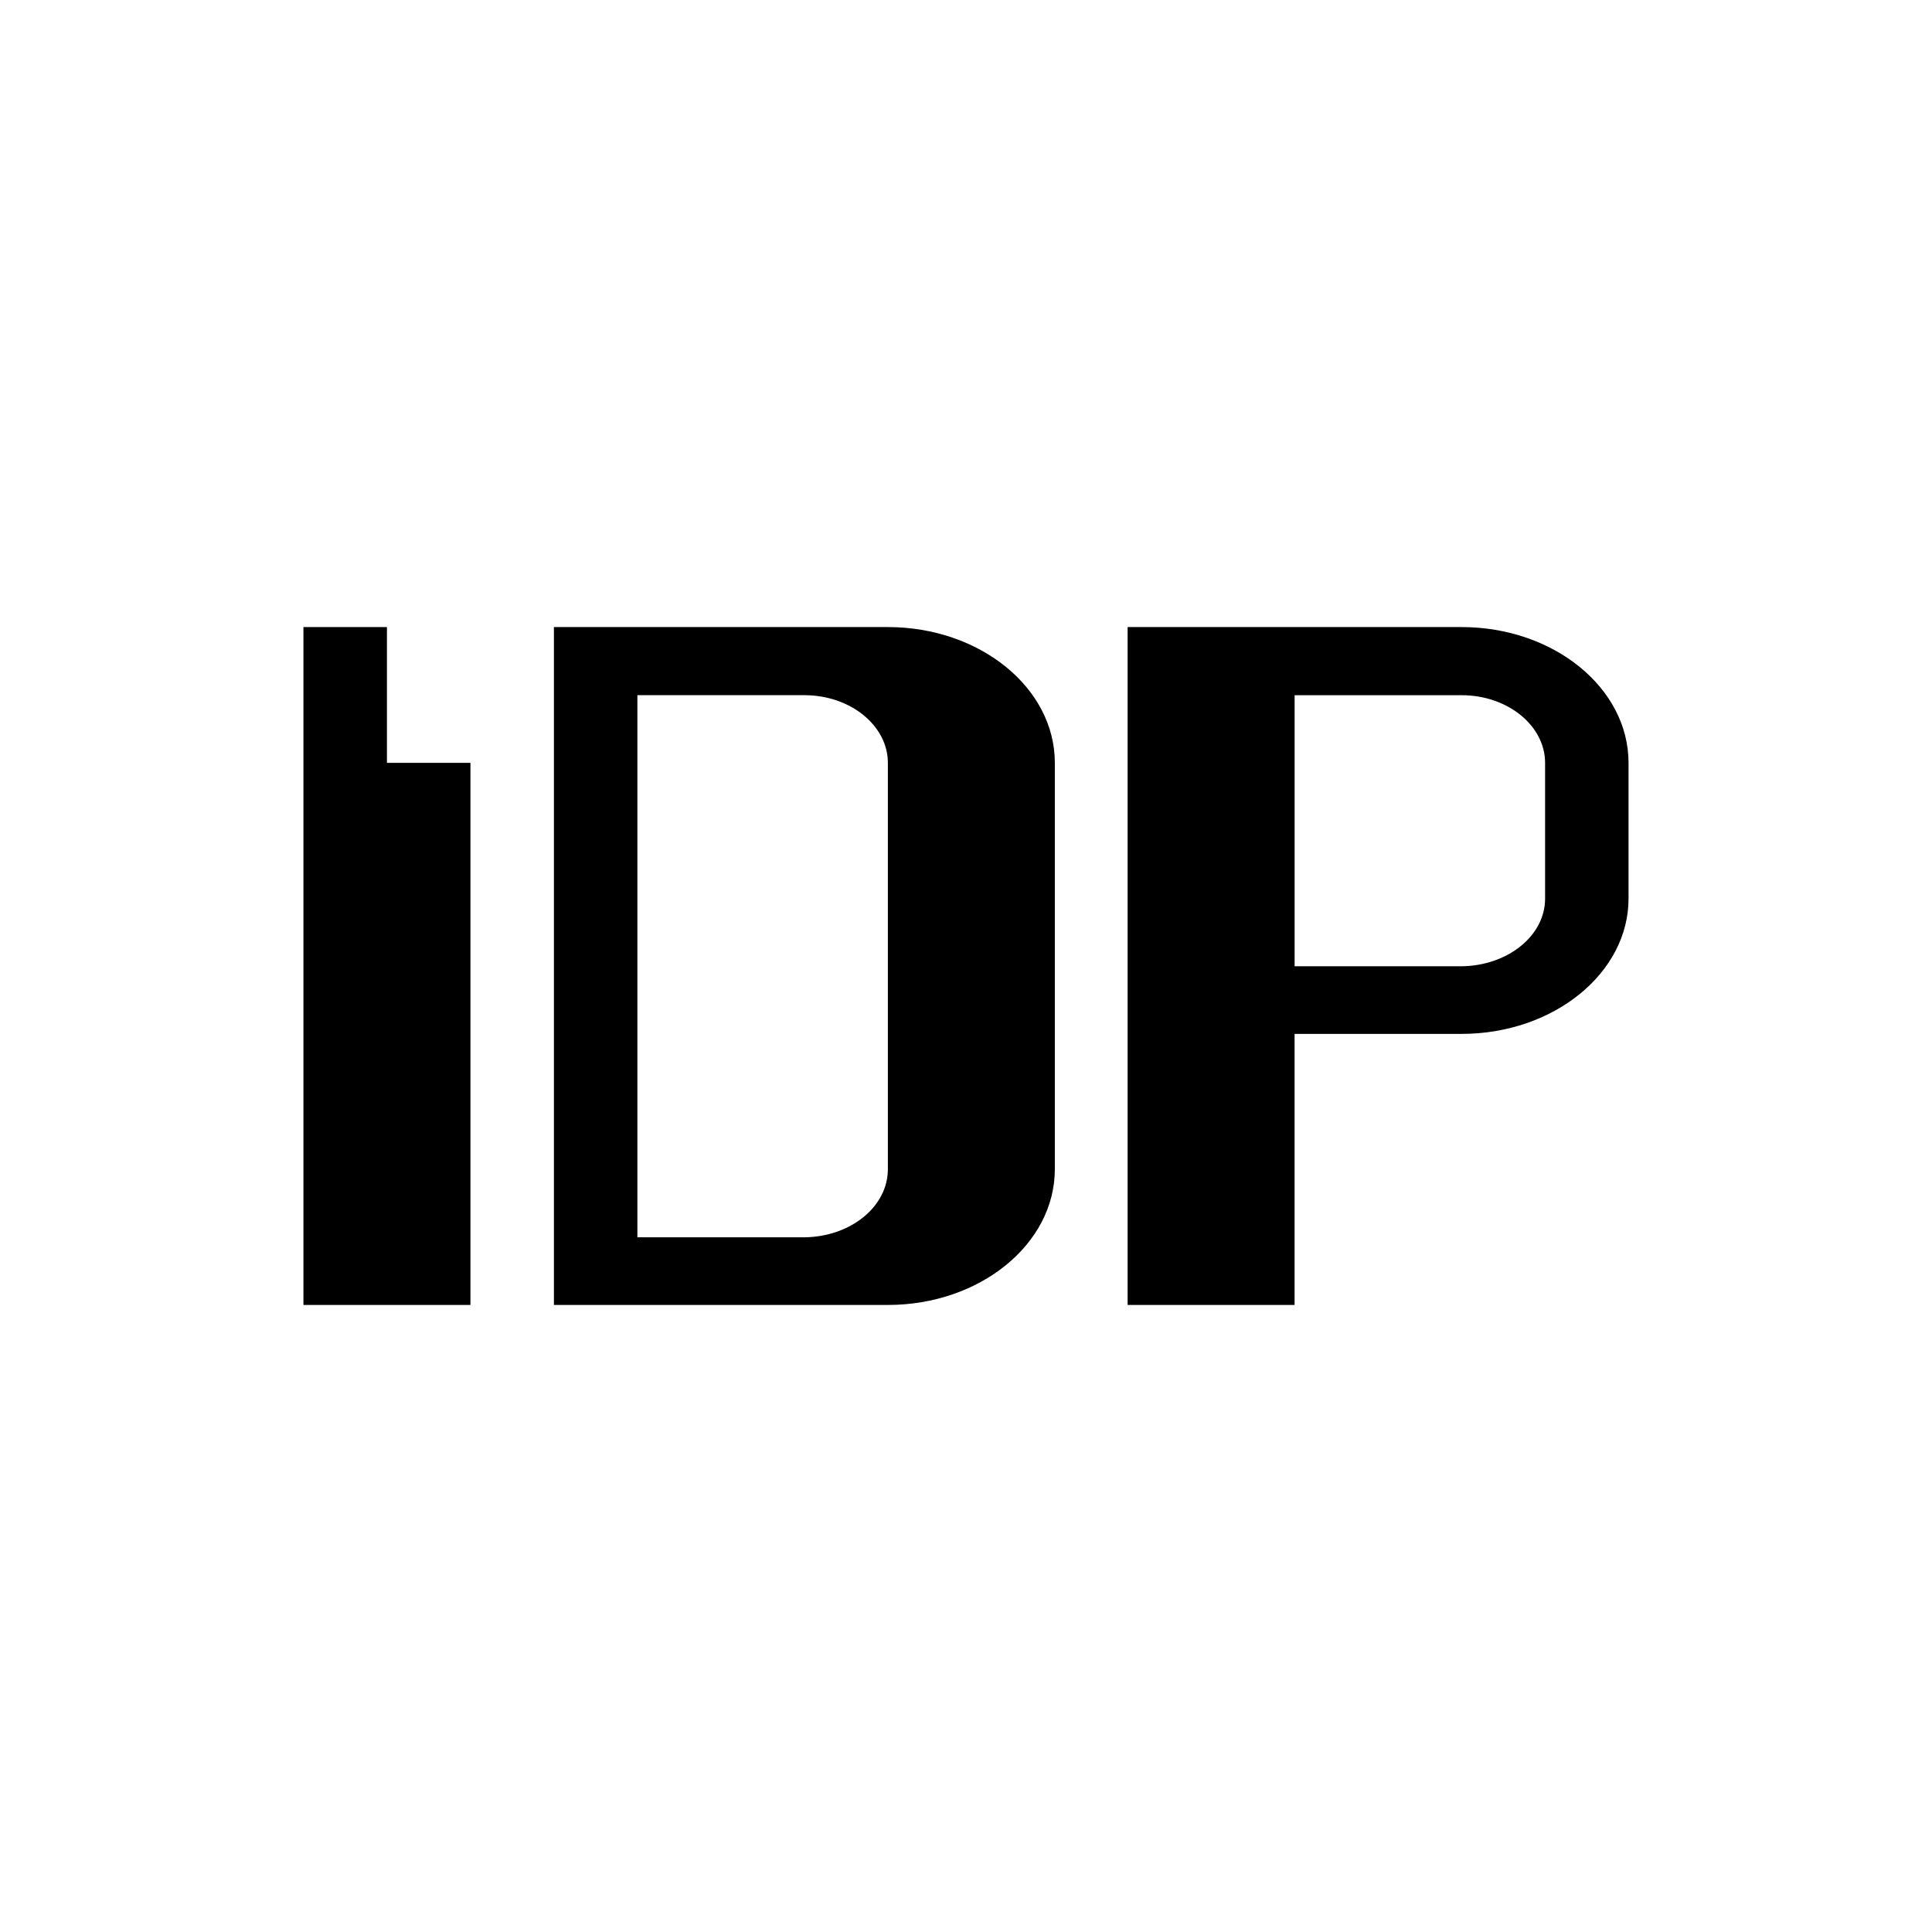
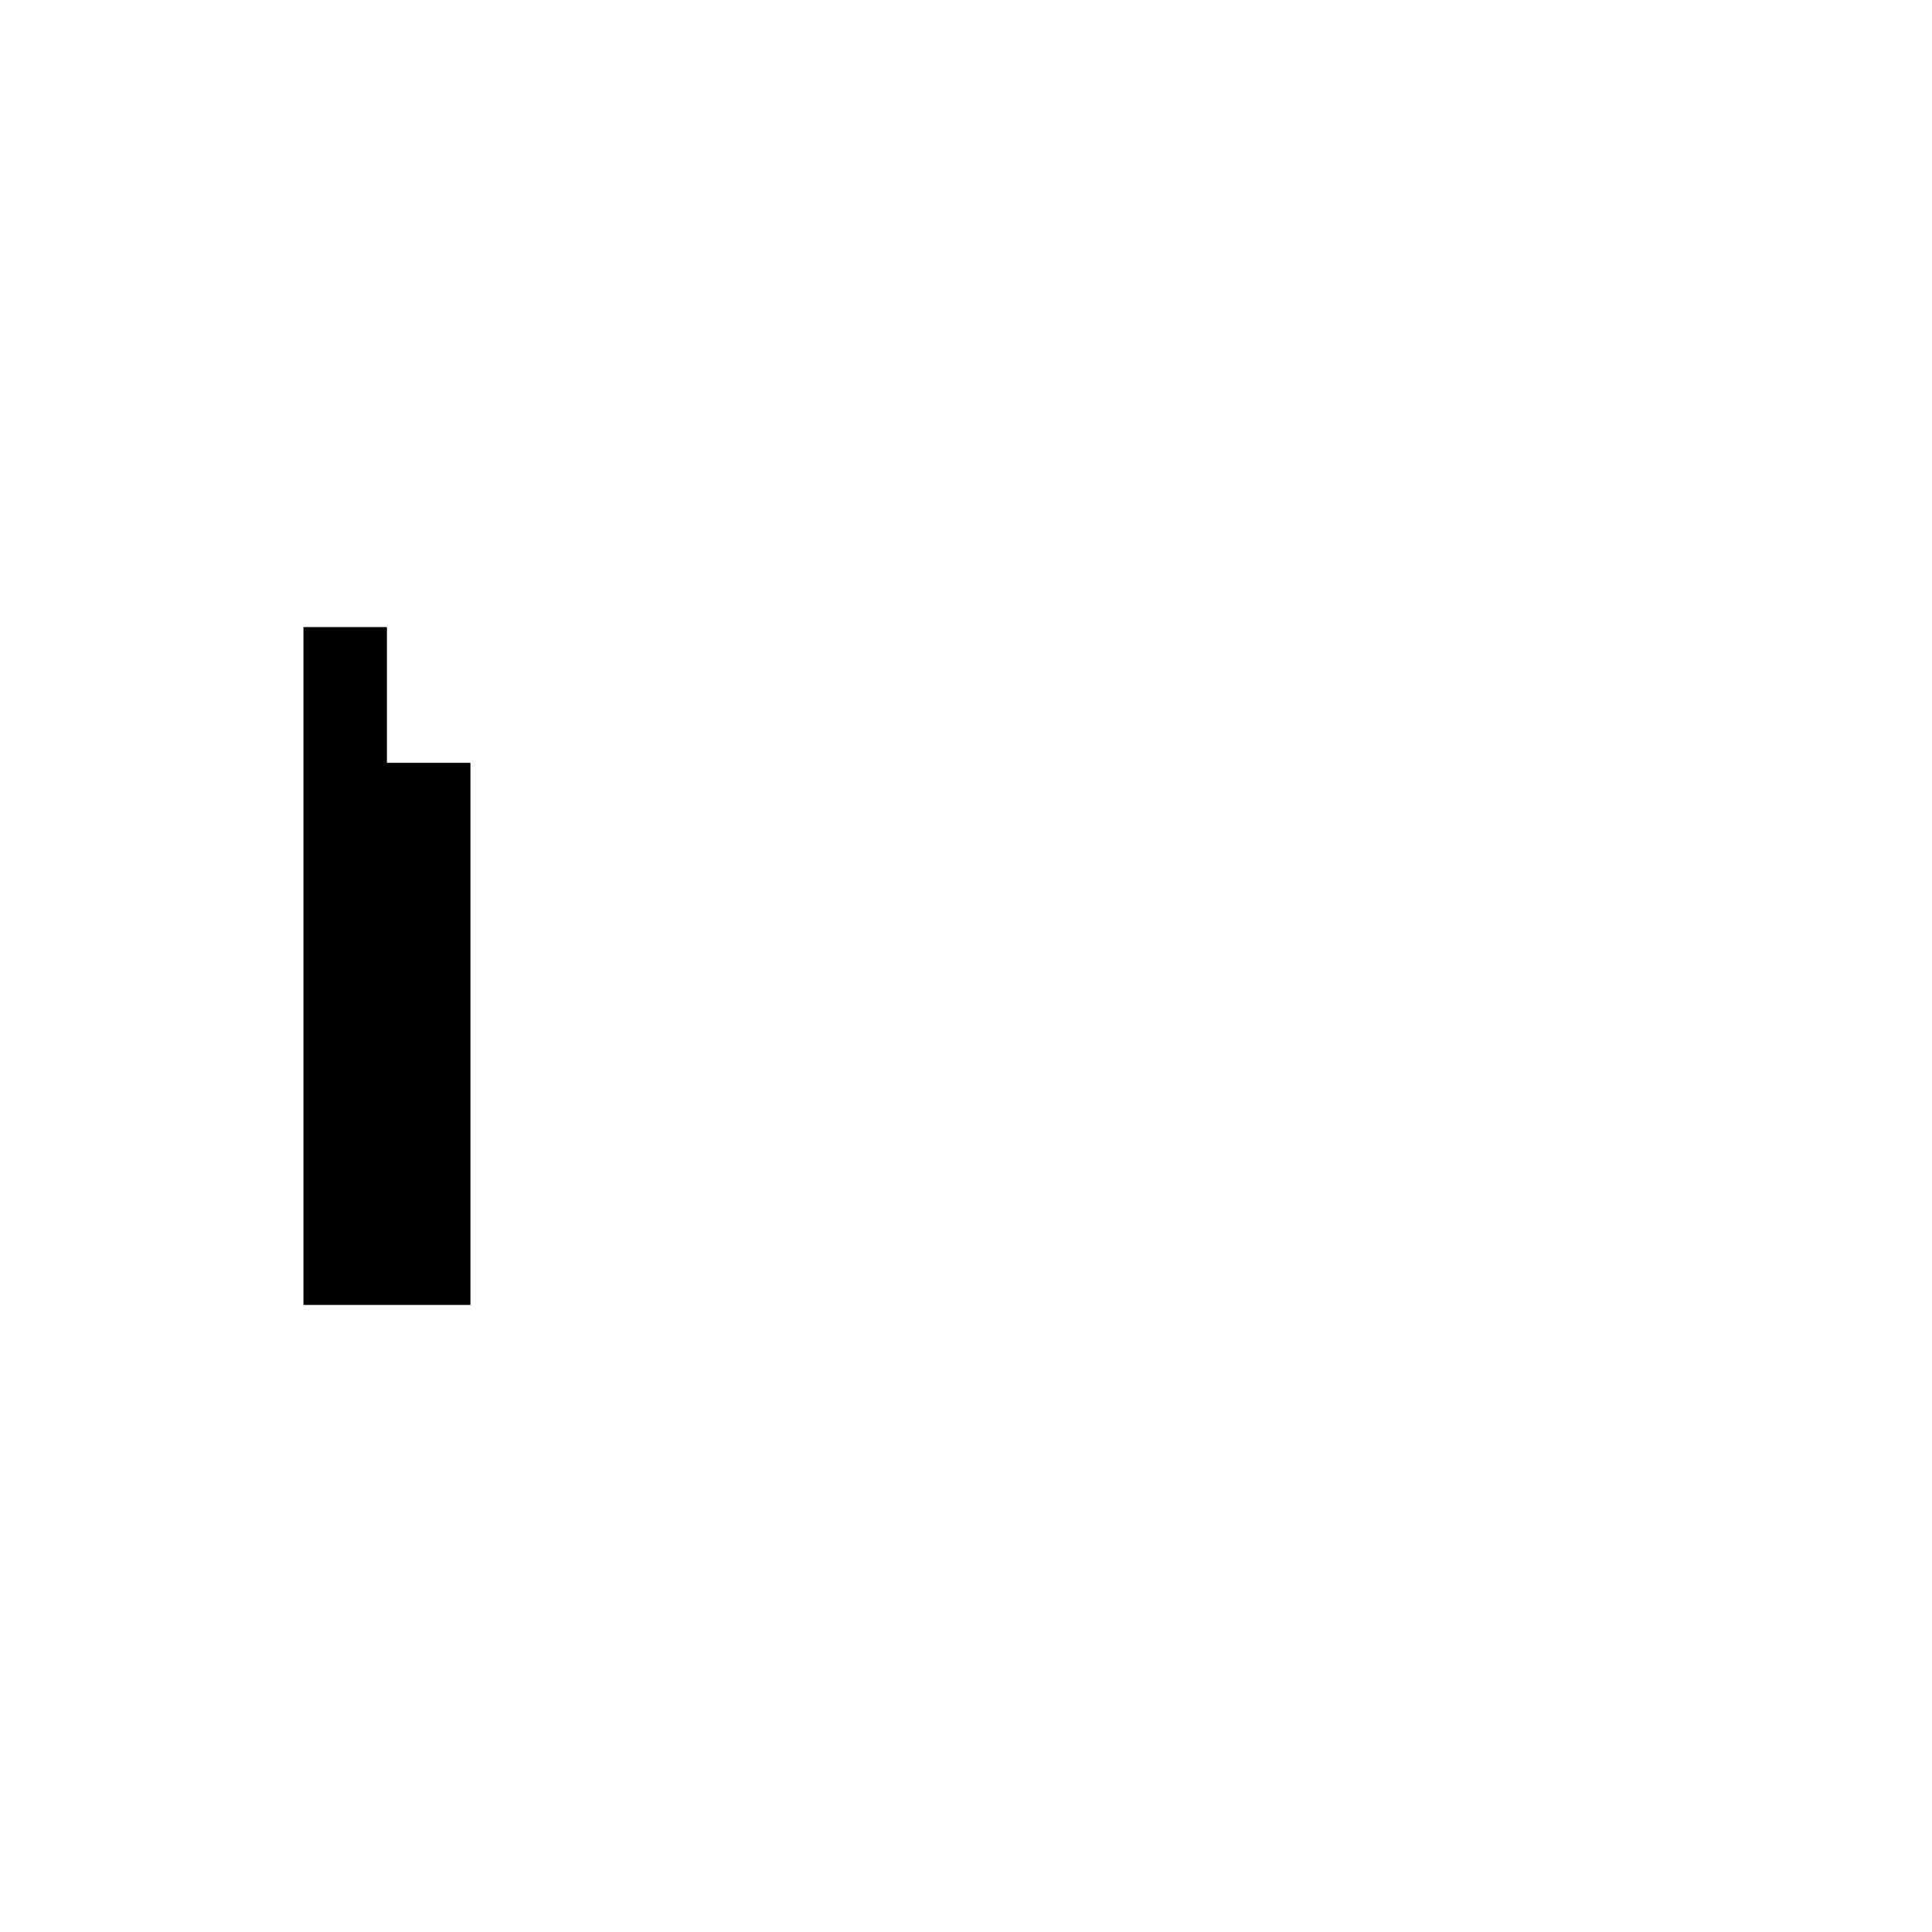
<svg xmlns="http://www.w3.org/2000/svg" viewBox="0 0 792 792" data-name="Layer 1" id="Layer_1">
  <defs>
    <style>
      .cls-1 {
        fill: #000000;
      }

      .cls-2 {
        fill: #fff;
      }
    </style>
  </defs>
-   <rect height="792" width="792" class="cls-2" />
  <g>
    <path d="M124.39,534.95v-277.89h34.23v55.66h34.23v222.23h-68.45Z" class="cls-1" />
-     <path d="M227.07,534.95v-277.89h136.9c37.79,0,68.45,24.97,68.45,55.66v166.57c0,30.69-30.67,55.66-68.45,55.66h-136.9ZM329.74,507.22c18.89-.21,34.23-12.49,34.23-27.94v-166.57c0-15.24-15.33-27.73-34.23-27.73h-68.45v222.23h68.45Z" class="cls-1" />
-     <path d="M462.25,534.95v-277.89h136.9c37.79,0,68.45,24.97,68.45,55.66v55.66c0,30.48-30.67,55.45-68.45,55.45h-68.45v111.11h-68.45ZM599.16,396.11c18.89-.21,34.23-12.49,34.23-27.73v-55.66c0-15.24-15.33-27.73-34.23-27.73h-68.45v111.11h68.45Z" class="cls-1" />
  </g>
</svg>